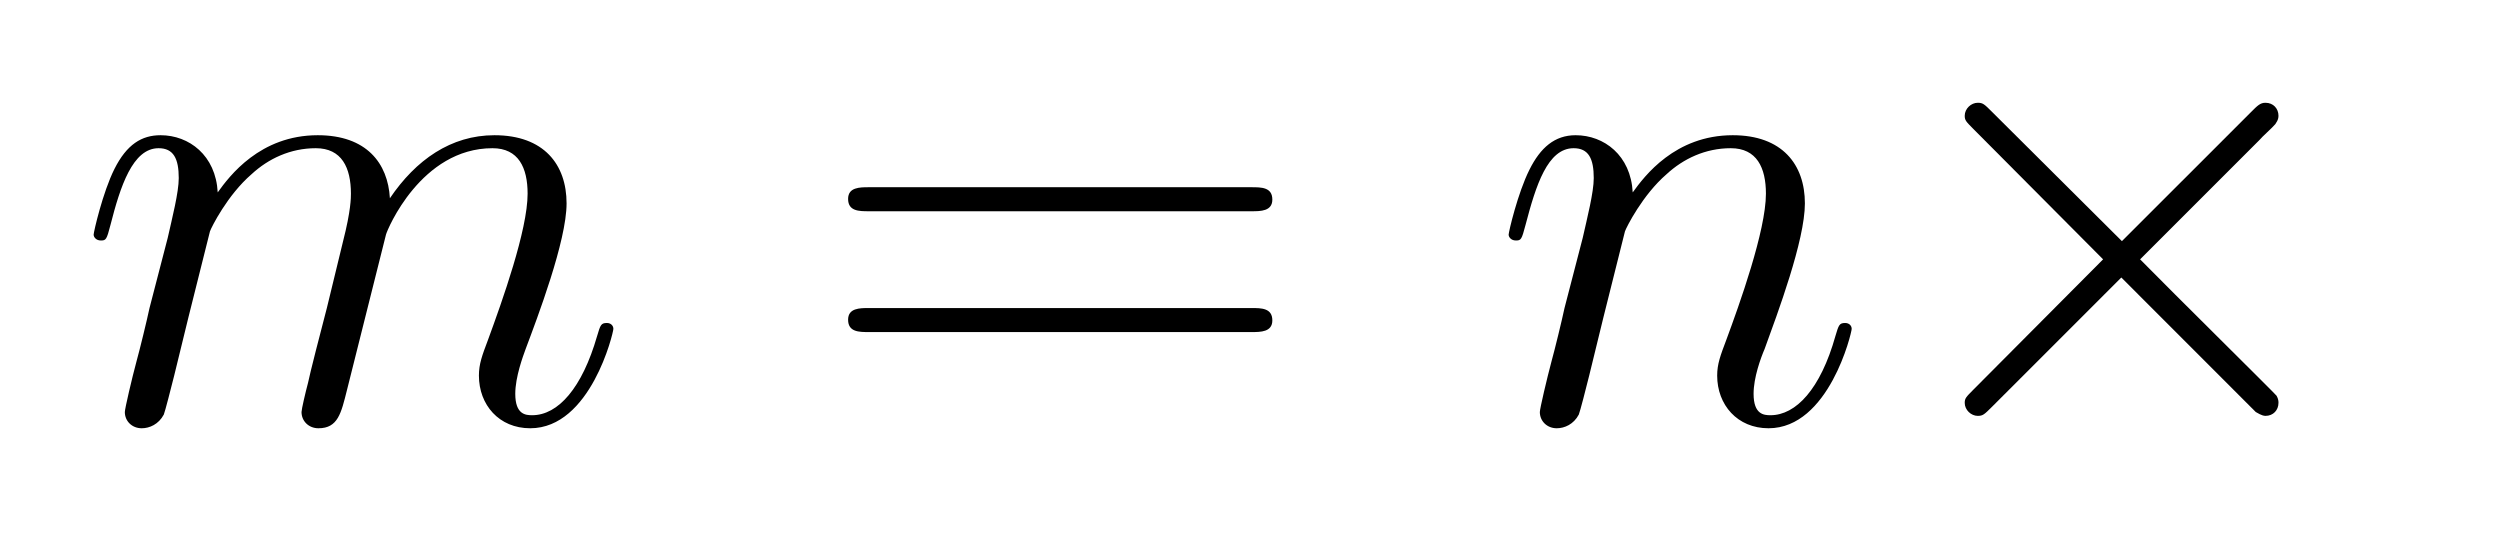
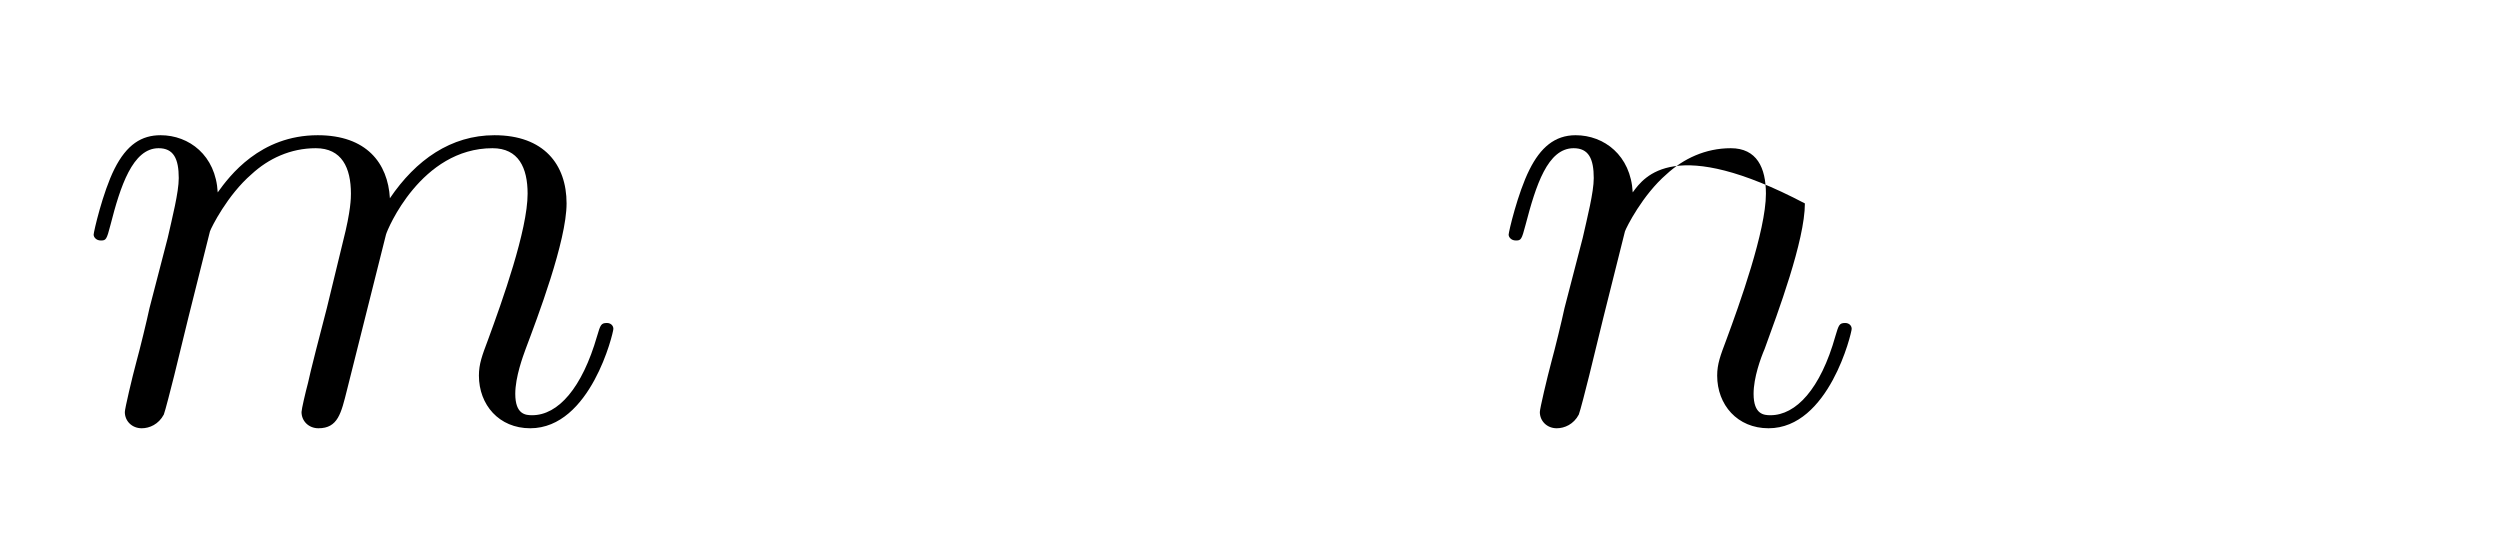
<svg xmlns="http://www.w3.org/2000/svg" version="1.1" width="46pt" height="10pt" viewBox="0 -10 46 10">
  <g id="page1">
    <g transform="matrix(1 0 0 -1 -127 652)">
      <path d="M130.863 657.742C130.887 657.814 131.185 658.412 131.628 658.794C131.938 659.081 132.345 659.273 132.811 659.273C133.289 659.273 133.457 658.914 133.457 658.436C133.457 658.364 133.457 658.125 133.313 657.563L133.014 656.332C132.919 655.973 132.692 655.089 132.668 654.957C132.62 654.778 132.548 654.467 132.548 654.419C132.548 654.252 132.68 654.12 132.859 654.12C133.218 654.12 133.277 654.395 133.385 654.826L134.102 657.683C134.126 657.778 134.748 659.273 136.062 659.273C136.541 659.273 136.708 658.914 136.708 658.436C136.708 657.767 136.242 656.463 135.979 655.746C135.871 655.459 135.812 655.304 135.812 655.089C135.812 654.551 136.182 654.12 136.756 654.12C137.868 654.12 138.286 655.878 138.286 655.949C138.286 656.009 138.238 656.057 138.167 656.057C138.059 656.057 138.047 656.021 137.987 655.818C137.712 654.862 137.27 654.36 136.792 654.36C136.672 654.36 136.481 654.372 136.481 654.754C136.481 655.065 136.624 655.447 136.672 655.579C136.887 656.152 137.425 657.563 137.425 658.257C137.425 658.974 137.007 659.512 136.098 659.512C135.297 659.512 134.652 659.058 134.174 658.352C134.138 658.998 133.743 659.512 132.847 659.512C131.783 659.512 131.221 658.759 131.006 658.46C130.97 659.141 130.48 659.512 129.954 659.512C129.608 659.512 129.333 659.344 129.105 658.89C128.89 658.46 128.723 657.731 128.723 657.683C128.723 657.635 128.771 657.575 128.854 657.575C128.95 657.575 128.962 657.587 129.033 657.862C129.213 658.567 129.44 659.273 129.918 659.273C130.193 659.273 130.289 659.081 130.289 658.723C130.289 658.46 130.169 657.993 130.086 657.623L129.751 656.332C129.703 656.105 129.572 655.567 129.512 655.352C129.428 655.041 129.297 654.479 129.297 654.419C129.297 654.252 129.428 654.12 129.608 654.12C129.751 654.12 129.918 654.192 130.014 654.372C130.038 654.431 130.145 654.85 130.205 655.089L130.468 656.165L130.863 657.742Z" />
-       <path d="M150.028 658.113C150.195 658.113 150.411 658.113 150.411 658.328C150.411 658.555 150.208 658.555 150.028 658.555H142.987C142.82 658.555 142.605 658.555 142.605 658.34C142.605 658.113 142.808 658.113 142.987 658.113H150.028ZM150.028 655.89C150.195 655.89 150.411 655.89 150.411 656.105C150.411 656.332 150.208 656.332 150.028 656.332H142.987C142.82 656.332 142.605 656.332 142.605 656.117C142.605 655.89 142.808 655.89 142.987 655.89H150.028Z" />
-       <path d="M156.899 657.742C156.923 657.814 157.222 658.412 157.664 658.794C157.975 659.081 158.381 659.273 158.847 659.273C159.325 659.273 159.493 658.914 159.493 658.436C159.493 657.754 159.003 656.392 158.764 655.746C158.656 655.459 158.596 655.304 158.596 655.089C158.596 654.551 158.967 654.12 159.541 654.12C160.653 654.12 161.071 655.878 161.071 655.949C161.071 656.009 161.023 656.057 160.951 656.057C160.844 656.057 160.832 656.021 160.772 655.818C160.497 654.838 160.043 654.36 159.577 654.36C159.457 654.36 159.266 654.372 159.266 654.754C159.266 655.053 159.397 655.412 159.469 655.579C159.708 656.236 160.21 657.575 160.21 658.257C160.21 658.974 159.792 659.512 158.883 659.512C157.82 659.512 157.258 658.759 157.042 658.46C157.006 659.141 156.516 659.512 155.991 659.512C155.608 659.512 155.345 659.285 155.142 658.878C154.926 658.448 154.759 657.731 154.759 657.683C154.759 657.635 154.807 657.575 154.891 657.575C154.986 657.575 154.998 657.587 155.07 657.862C155.261 658.591 155.476 659.273 155.955 659.273C156.23 659.273 156.325 659.081 156.325 658.723C156.325 658.46 156.205 657.993 156.122 657.623L155.787 656.332C155.739 656.105 155.608 655.567 155.548 655.352C155.465 655.041 155.333 654.479 155.333 654.419C155.333 654.252 155.465 654.12 155.644 654.12C155.787 654.12 155.955 654.192 156.05 654.372C156.074 654.431 156.182 654.85 156.241 655.089L156.504 656.165L156.899 657.742Z" />
-       <path d="M166.043 657.563L163.653 659.942C163.509 660.086 163.485 660.109 163.39 660.109C163.27 660.109 163.151 660.002 163.151 659.87C163.151 659.787 163.175 659.763 163.306 659.631L165.697 657.228L163.306 654.826C163.175 654.694 163.151 654.67 163.151 654.587C163.151 654.455 163.27 654.348 163.39 654.348C163.485 654.348 163.509 654.372 163.653 654.515L166.032 656.894L168.506 654.419C168.53 654.408 168.614 654.348 168.685 654.348C168.829 654.348 168.924 654.455 168.924 654.587C168.924 654.611 168.924 654.658 168.889 654.718C168.877 654.742 166.976 656.619 166.378 657.228L168.566 659.416C168.626 659.488 168.805 659.643 168.865 659.715C168.877 659.739 168.924 659.787 168.924 659.87C168.924 660.002 168.829 660.109 168.685 660.109C168.59 660.109 168.542 660.062 168.411 659.93L166.043 657.563Z" />
+       <path d="M156.899 657.742C156.923 657.814 157.222 658.412 157.664 658.794C157.975 659.081 158.381 659.273 158.847 659.273C159.325 659.273 159.493 658.914 159.493 658.436C159.493 657.754 159.003 656.392 158.764 655.746C158.656 655.459 158.596 655.304 158.596 655.089C158.596 654.551 158.967 654.12 159.541 654.12C160.653 654.12 161.071 655.878 161.071 655.949C161.071 656.009 161.023 656.057 160.951 656.057C160.844 656.057 160.832 656.021 160.772 655.818C160.497 654.838 160.043 654.36 159.577 654.36C159.457 654.36 159.266 654.372 159.266 654.754C159.266 655.053 159.397 655.412 159.469 655.579C159.708 656.236 160.21 657.575 160.21 658.257C157.82 659.512 157.258 658.759 157.042 658.46C157.006 659.141 156.516 659.512 155.991 659.512C155.608 659.512 155.345 659.285 155.142 658.878C154.926 658.448 154.759 657.731 154.759 657.683C154.759 657.635 154.807 657.575 154.891 657.575C154.986 657.575 154.998 657.587 155.07 657.862C155.261 658.591 155.476 659.273 155.955 659.273C156.23 659.273 156.325 659.081 156.325 658.723C156.325 658.46 156.205 657.993 156.122 657.623L155.787 656.332C155.739 656.105 155.608 655.567 155.548 655.352C155.465 655.041 155.333 654.479 155.333 654.419C155.333 654.252 155.465 654.12 155.644 654.12C155.787 654.12 155.955 654.192 156.05 654.372C156.074 654.431 156.182 654.85 156.241 655.089L156.504 656.165L156.899 657.742Z" />
    </g>
  </g>
</svg>